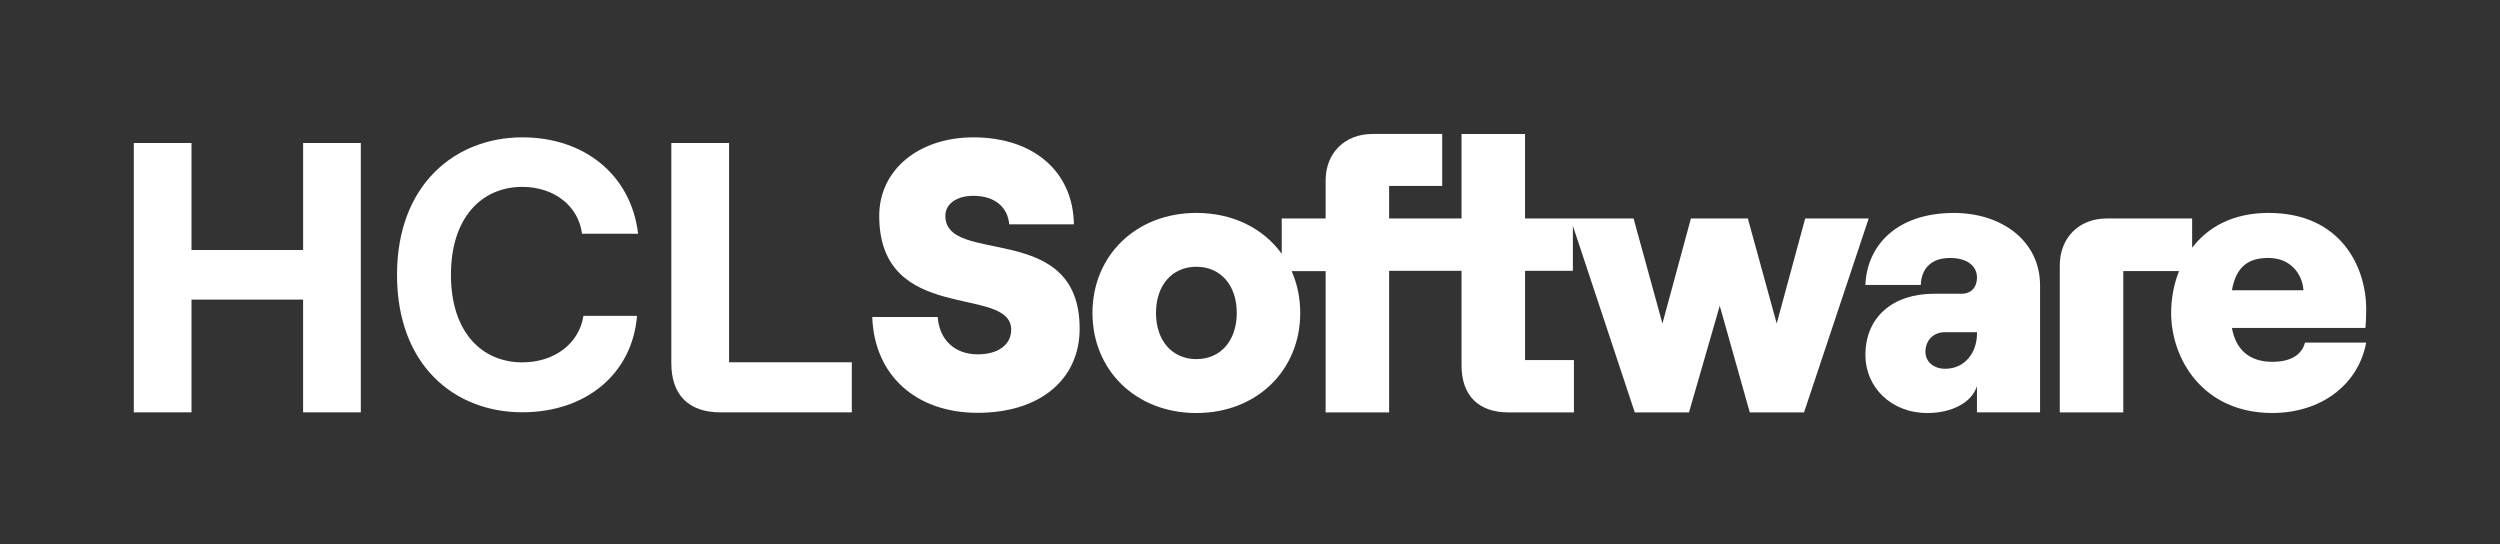
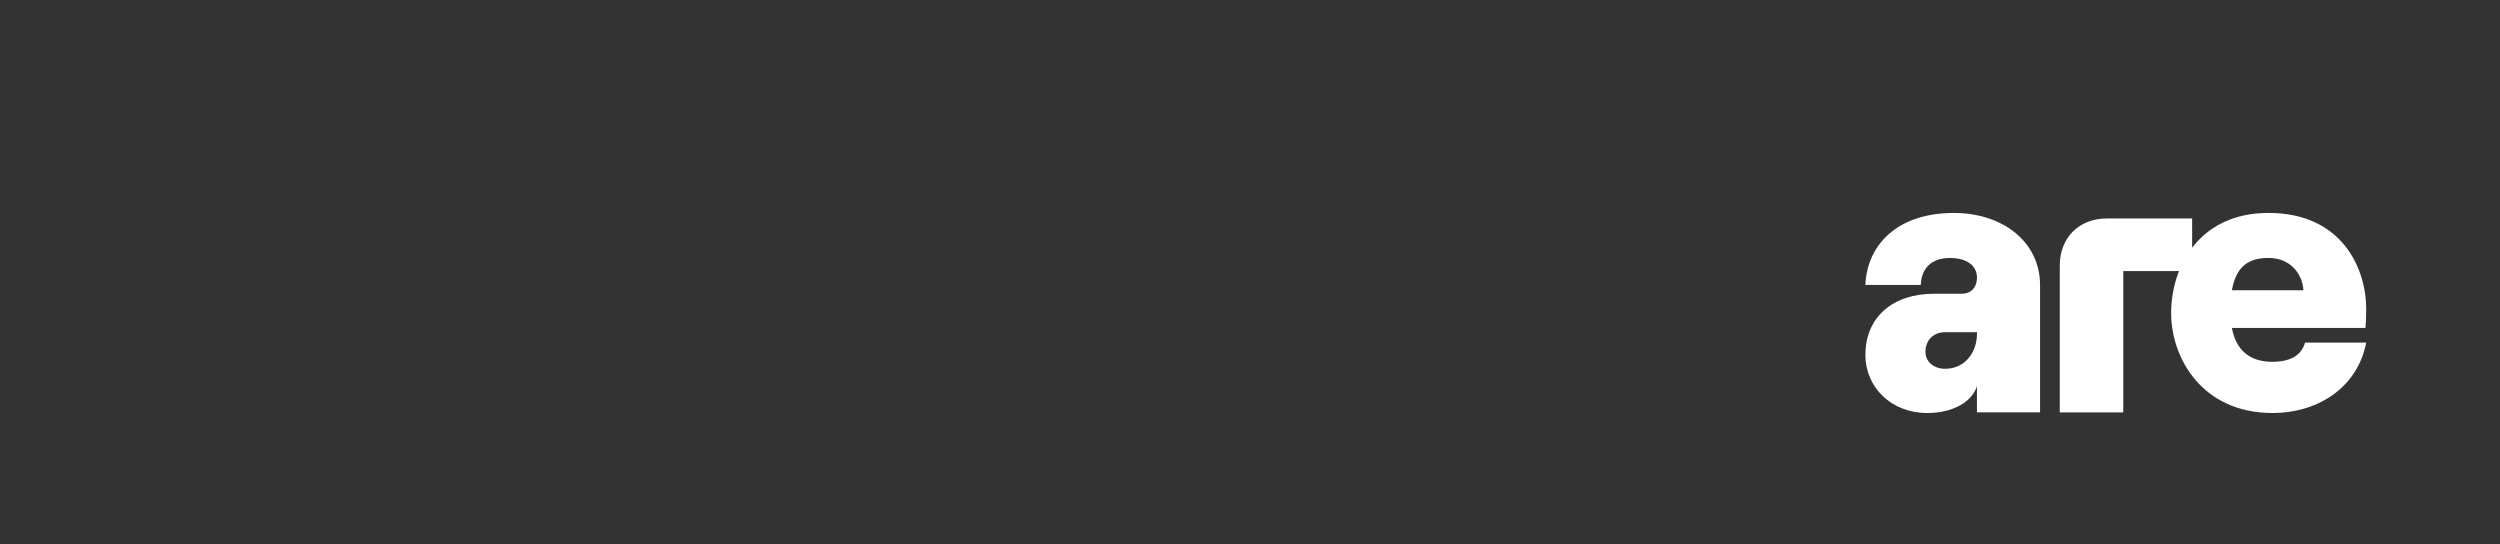
<svg xmlns="http://www.w3.org/2000/svg" id="Layer_1" viewBox="0 0 841.85 183.2">
  <rect x="0" y="0" width="841.85" height="183.2" fill="#333333" stroke="none" />
  <g>
-     <path fill="white" d="M102.07,48.16v36.02h-37.58V48.16h-19.43v90.69h19.43v-37.96h37.58v37.96h19.43V48.16h-19.43Z" />
-     <path fill="white" d="M245.51,122V48.16h-19.45V122.27c0,10.76,5.85,16.59,16.59,16.59h44.19v-16.86h-41.33Z" />
-     <path fill="white" d="M133.69,92.55c0-30.52,19.72-46.3,42.21-46.3,21.17,0,36.68,12.93,38.97,32.46h-18.88c-1.2-9.44-9.5-15.78-20.09-15.78-13.59,0-24.05,10.22-24.05,29.61s10.46,29.48,24.05,29.48c10.82,0,19.12-6.34,20.57-15.65h18.04c-1.56,19.4-17.08,32.46-38.61,32.46-22.85,0-42.21-15.78-42.21-46.3Z" />
-   </g>
+     </g>
  <g>
-     <path fill="white" d="M293.75,106.75h22.02c.52,7.64,5.7,12.57,13.47,12.57,6.87,0,11.27-3.24,11.27-8.29,0-15.29-44.44-1.43-44.44-38.35,0-15.42,13.22-26.43,31.74-26.43,20.21,0,33.56,11.53,33.81,29.28h-21.77c-.52-5.83-4.92-9.59-12.05-9.59-5.7,0-9.46,2.72-9.46,6.74,0,16.97,45.22,1.3,45.22,37.96,0,17.23-13.47,28.37-34.33,28.37s-34.85-12.7-35.5-32.26Z" />
-     <path fill="white" d="M550.48,138.87h18.27l10.36-35.89,10.11,35.89h18.27l21.77-65.3h-21.38l-9.59,35.37-9.72-35.37h-19.17l-9.59,35.37-9.72-35.37h-36.55v-28.45h-21.38v28.45h-24.39v-10.95h17.88v-17.51h-23.45c-9.33,0-15.81,6.37-15.81,15.7v12.76h-14.78v11.9c-6.14-8.53-16.36-13.77-28.75-13.77-20.34,0-34.98,14.38-34.98,33.69s14.64,33.69,34.98,33.69,34.98-14.38,34.98-33.69c0-5.1-1.02-9.86-2.9-14.1l11.45,.02v47.56h21.38v-47.68h24.39v31.87c0,10.11,5.7,15.81,15.81,15.81h22.03v-17.62h-16.45v-30.06h16.1v-15.14l20.84,62.81Zm-147.61-17.94c-8.16,0-13.6-6.22-13.6-15.55s5.44-15.55,13.6-15.55,13.6,6.22,13.6,15.55-5.44,15.55-13.6,15.55Z" />
    <path fill="white" d="M628.16,119.52c0-12.83,9.33-20.6,23.06-20.6h9.33c3.37,0,5.18-2.33,5.18-5.44,0-3.89-3.24-6.61-9.07-6.61-7.13,0-9.72,4.41-9.85,9.07h-18.66c.52-13.22,10.49-24.23,29.8-24.23,16.32,0,29.02,9.59,29.02,24.36v42.77h-21.25v-8.83c-1.68,5.44-8.29,9.07-16.71,9.07-12.18,0-20.86-8.68-20.86-19.56Zm26.82,4.66c6.87,0,10.75-5.7,10.75-11.79v-.52h-10.88c-3.76,0-6.48,2.72-6.48,6.61,0,3.37,2.85,5.7,6.61,5.7Z" />
    <path fill="white" d="M733.76,91.29c-1.81,4.57-2.65,9.47-2.65,14.09,0,15.42,10.62,33.69,34.07,33.69,16.07,0,28.89-9.2,31.61-23.71h-20.6c-1.17,4.41-5.18,6.48-11.01,6.48-7.77,0-12.31-4.15-13.6-11.4h44.96c.13-1.55,.26-3.37,.26-6.35,0-13.73-8.16-32.39-32.91-32.39-12.12,0-20.47,4.88-25.71,11.72v-9.85h-28.76c-9.33,0-15.81,6.48-15.81,15.81v49.49h21.38v-47.59h18.76Zm30.12-4.43c7.38,0,11.4,5.31,11.79,10.88h-24.1c1.43-7.9,5.44-10.88,12.31-10.88Z" />
  </g>
</svg>